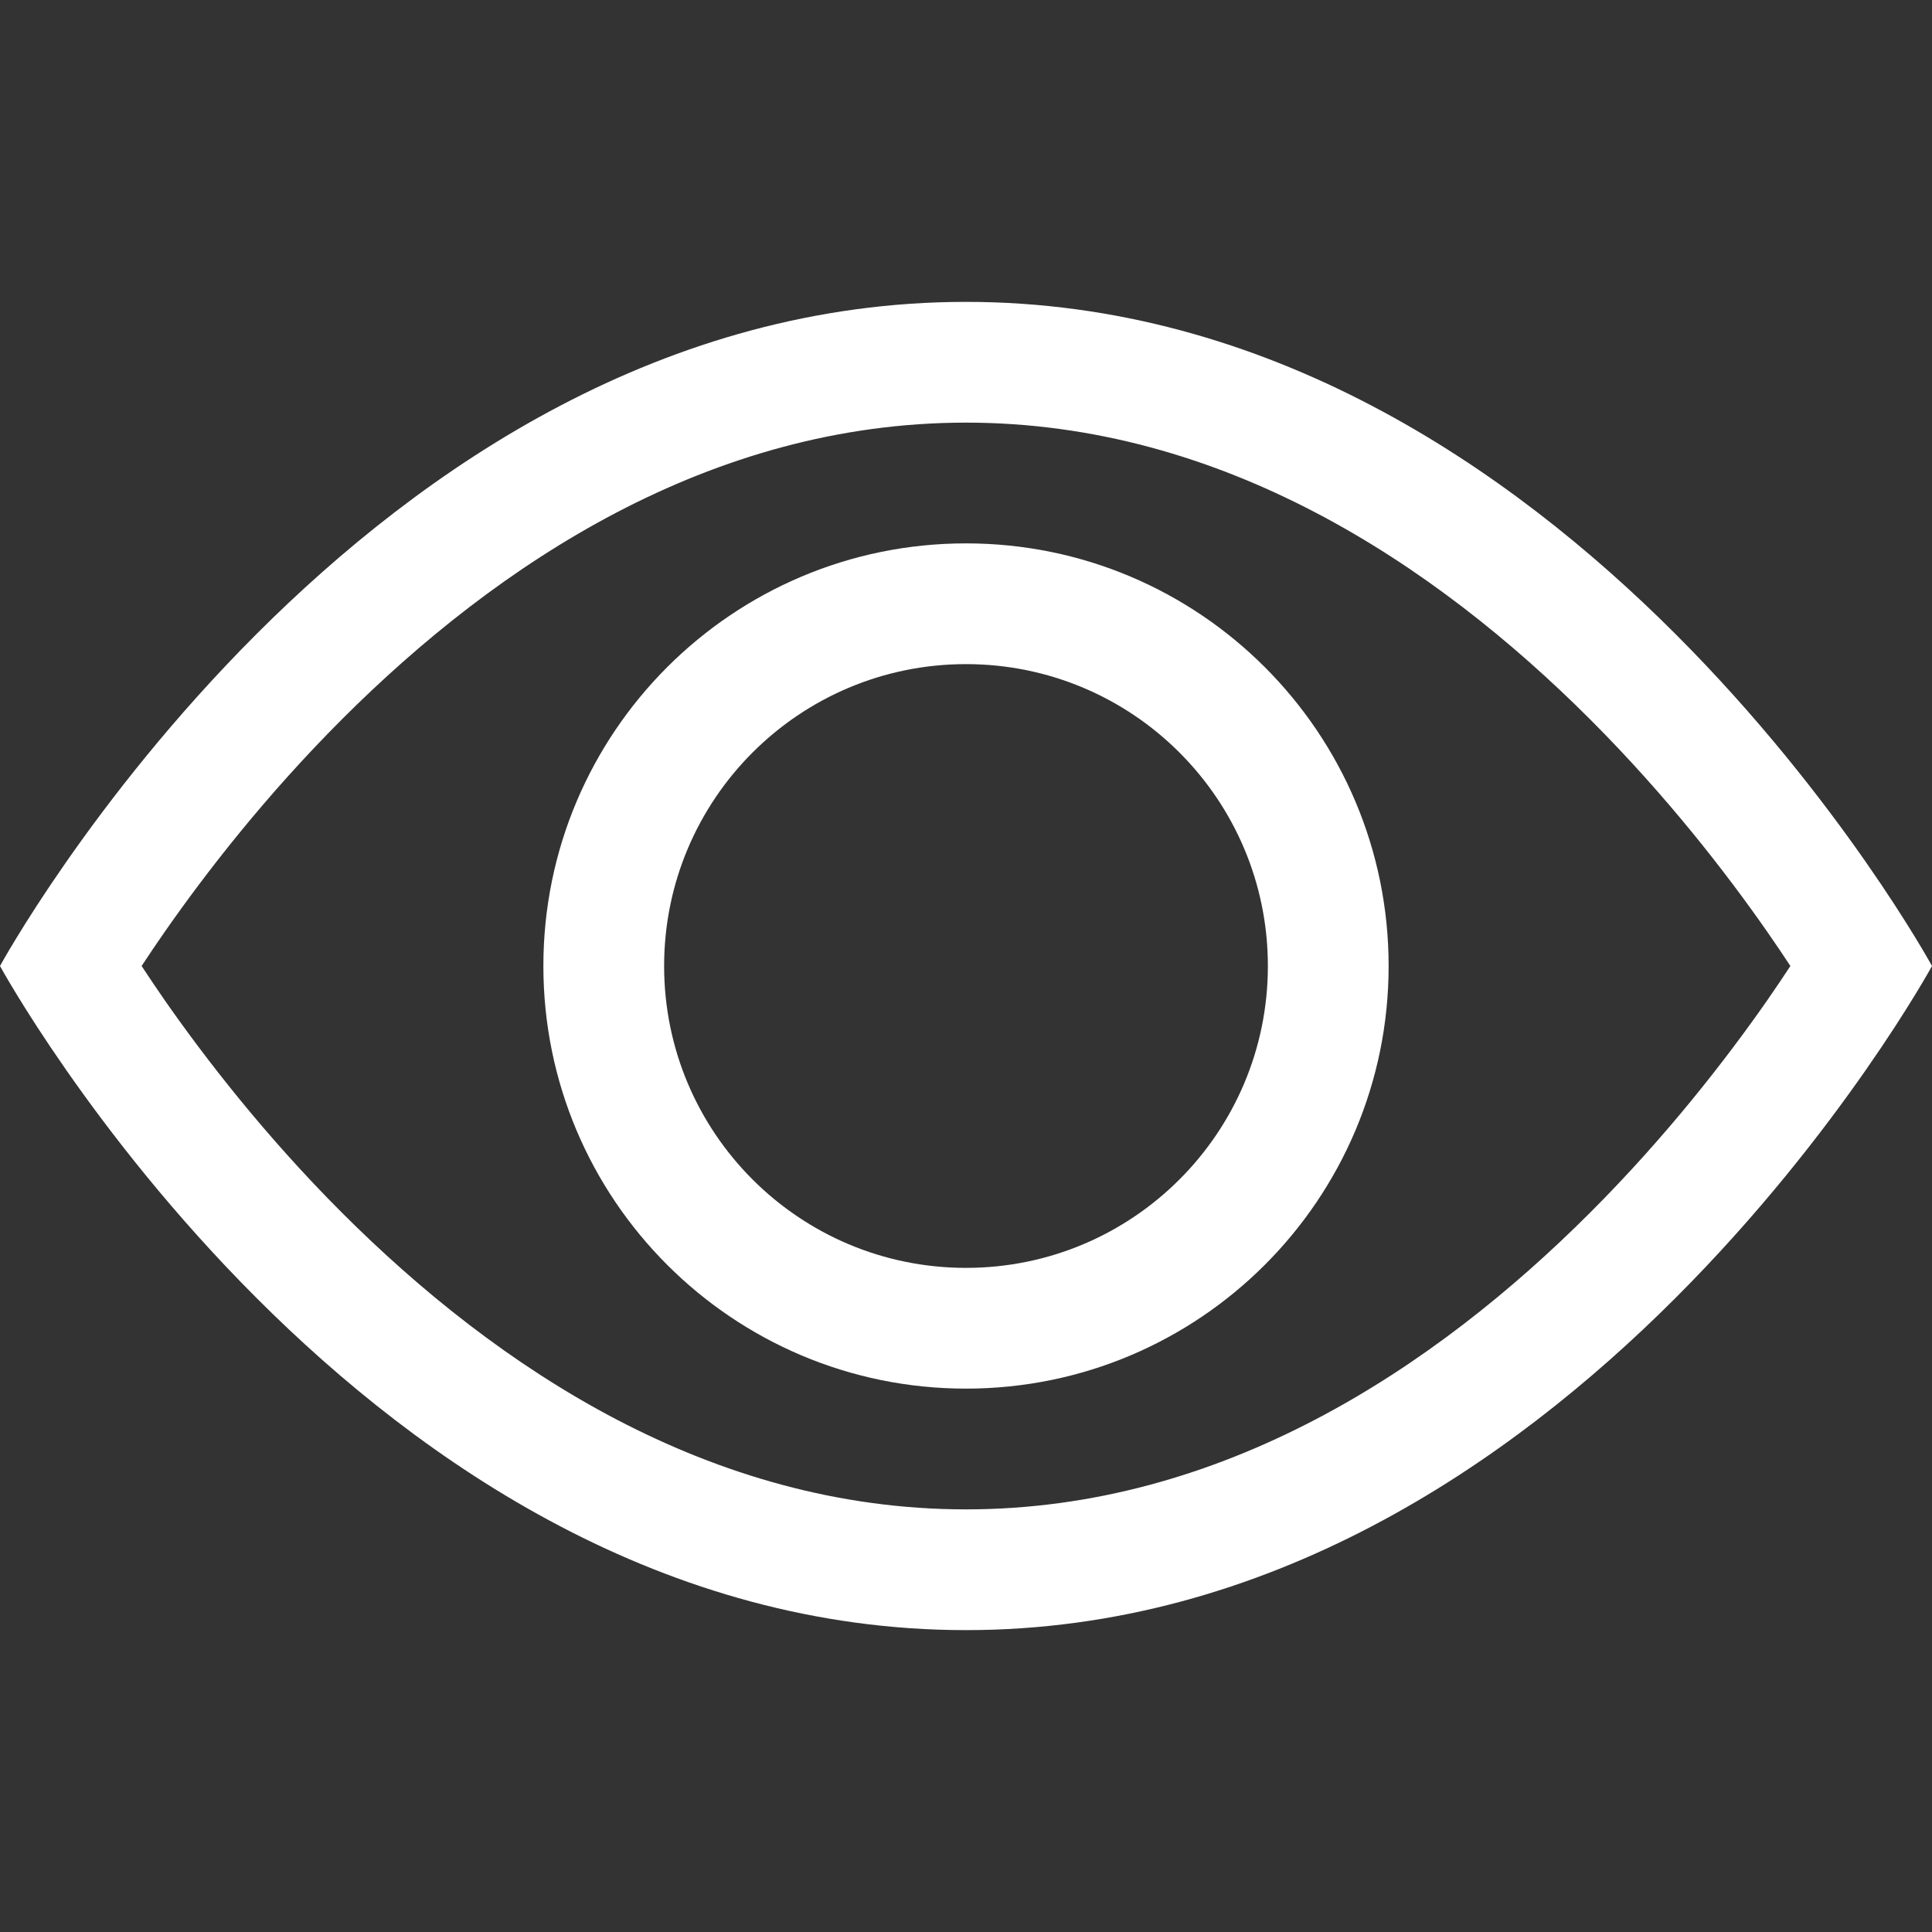
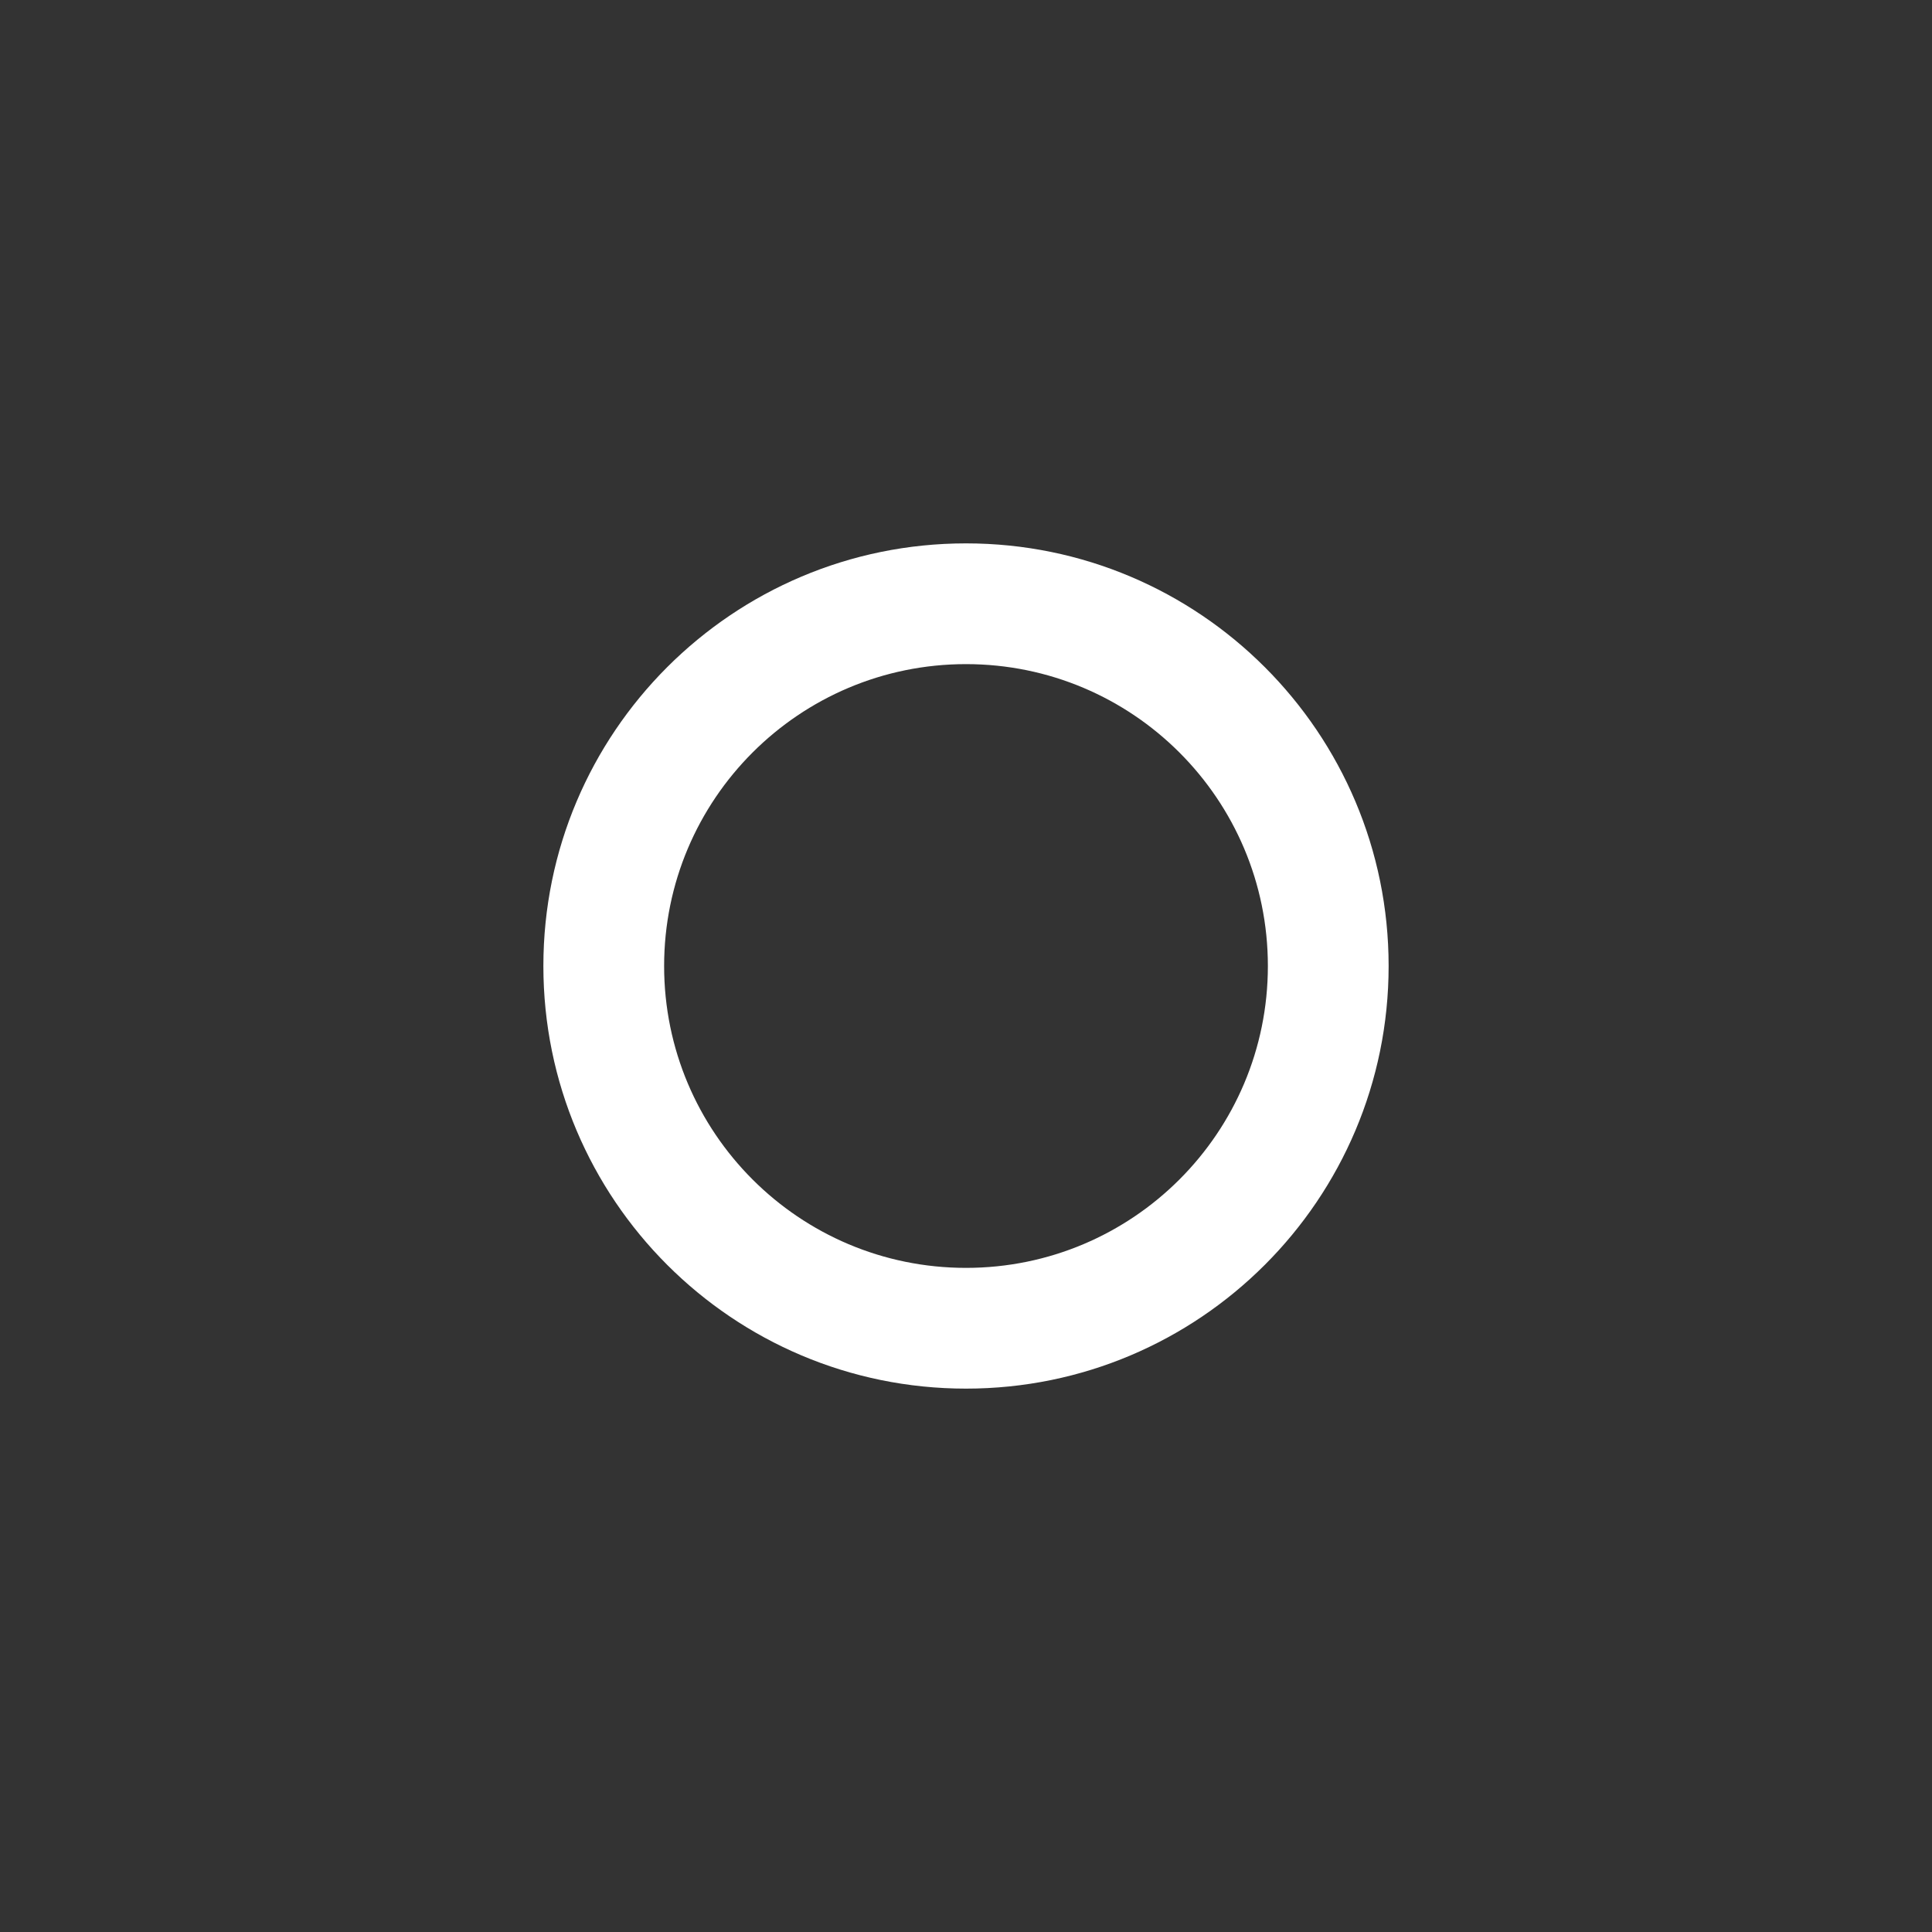
<svg xmlns="http://www.w3.org/2000/svg" width="20" height="20" viewBox="0 0 20 20" fill="none">
  <rect x="0" y="0" width="20" height="20" fill="#333333" stroke="none" />
-   <path d="M20 10C20 10 16.25 3.125 10 3.125C3.75 3.125 0 10 0 10C0 10 3.75 16.875 10 16.875C16.25 16.875 20 10 20 10ZM1.466 10C1.537 9.892 1.618 9.771 1.709 9.641C2.128 9.04 2.745 8.241 3.54 7.446C5.151 5.835 7.351 4.375 10 4.375C12.649 4.375 14.849 5.835 16.46 7.446C17.255 8.241 17.872 9.04 18.291 9.641C18.382 9.771 18.463 9.892 18.534 10C18.463 10.108 18.382 10.229 18.291 10.36C17.872 10.96 17.255 11.759 16.46 12.554C14.849 14.165 12.649 15.625 10 15.625C7.351 15.625 5.151 14.165 3.54 12.554C2.745 11.759 2.128 10.96 1.709 10.36C1.618 10.229 1.537 10.108 1.466 10Z" fill="white" />
  <path d="M10 6.875C8.274 6.875 6.875 8.274 6.875 10C6.875 11.726 8.274 13.125 10 13.125C11.726 13.125 13.125 11.726 13.125 10C13.125 8.274 11.726 6.875 10 6.875ZM5.625 10C5.625 7.584 7.584 5.625 10 5.625C12.416 5.625 14.375 7.584 14.375 10C14.375 12.416 12.416 14.375 10 14.375C7.584 14.375 5.625 12.416 5.625 10Z" fill="white" />
</svg>